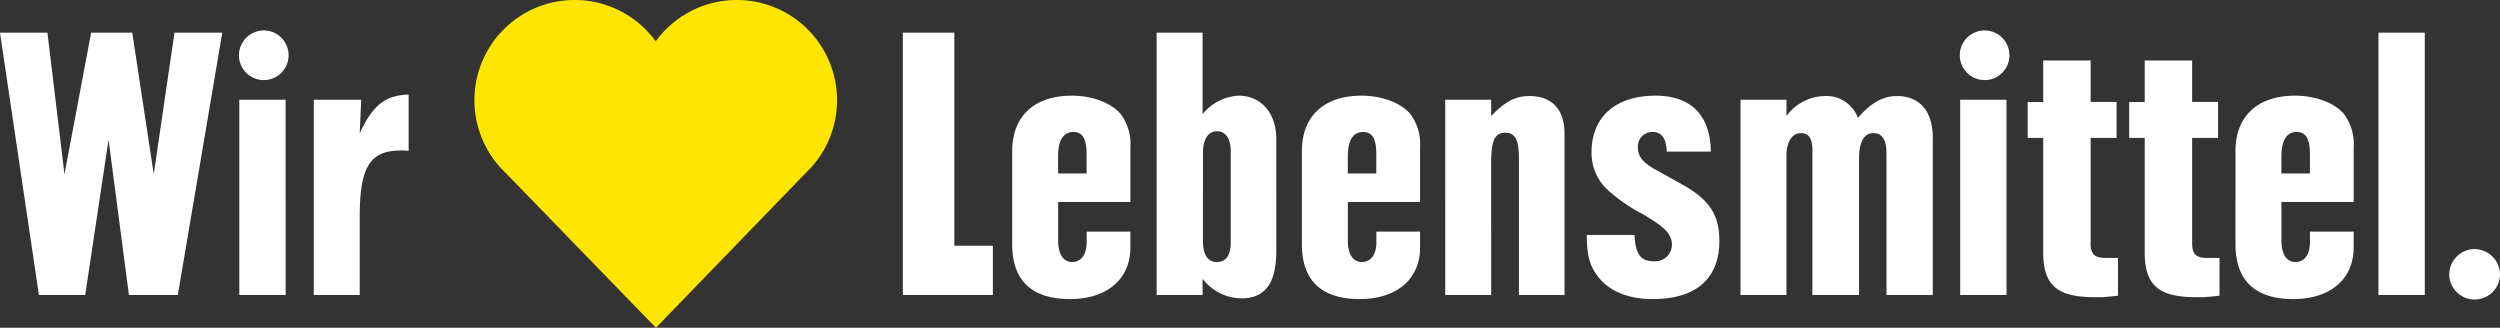
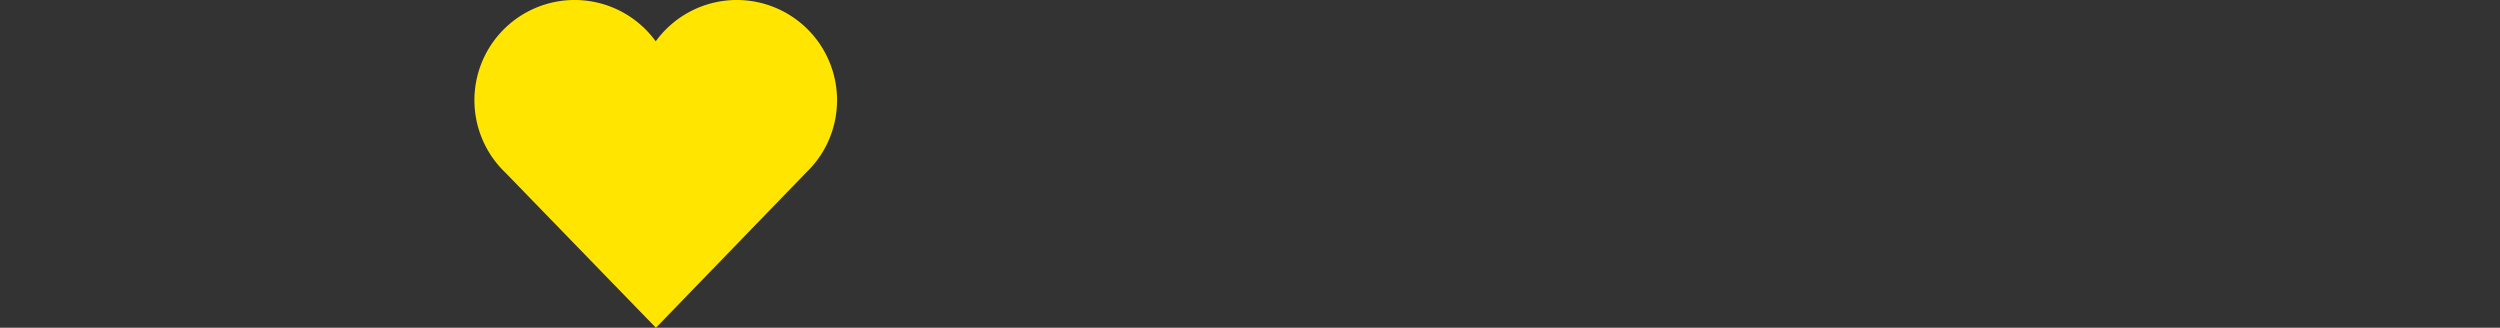
<svg xmlns="http://www.w3.org/2000/svg" width="338.19" height="44.338" viewBox="0 0 338.19 44.338">
  <rect x="0" y="0" width="338.19" height="44.338" fill="#333333" stroke="none" />
  <g transform="translate(-2 -1)">
    <path d="M372.859,14.565A13.559,13.559,0,0,0,348.33,6.59a13.557,13.557,0,1,0-20.308,17.794l20.333,20.954,20.287-20.959a13.522,13.522,0,0,0,4.216-9.814" transform="translate(-257.626)" fill="#ffe500" />
-     <path d="M336.732,51.225a3.467,3.467,0,0,0-3.41,3.508,3.436,3.436,0,0,0,6.868,0,3.476,3.476,0,0,0-3.458-3.508m-12.982,6.214h6.266V21.958h-6.266ZM314.478,41h-3.859V38.7c0-2.154.7-3.309,2.054-3.309,1.255,0,1.805.9,1.805,3.009V41Zm-2.006-10.524c-5.061,0-8.066,2.757-8.066,7.517V50.571c0,4.912,2.656,7.42,7.815,7.42,5.014,0,8.173-2.707,8.173-6.967V48.868h-5.915v1.454c0,1.655-.75,2.655-1.957,2.655s-1.9-1.051-1.9-2.906V44.86h9.775V37.491a6.83,6.83,0,0,0-1.257-4.459c-1.252-1.553-3.855-2.556-6.665-2.556m-13.93,20V36.19h3.507V31.328h-3.507V25.716h-6.418v5.613h-2.1V36.19h2.1V51.626c0,4.51,1.857,6.113,7.017,6.113h.8a2.441,2.441,0,0,0,.6-.05h.2l1.5-.15V52.428H300.6c-1.507,0-2.055-.5-2.055-1.956m-13.732,0V36.19h3.508V31.328h-3.508V25.716h-6.415v5.613h-2.1V36.19h2.1V51.626c0,4.51,1.853,6.113,7.017,6.113h.8a2.416,2.416,0,0,0,.6-.05h.2l1.5-.15V52.428h-1.654c-1.5,0-2.053-.5-2.053-1.956m-17.641,6.967h6.264V31.028h-6.264Zm3.3-35.785a3.358,3.358,0,1,0,3.362,3.359,3.359,3.359,0,0,0-3.362-3.359M258.6,30.527c-1.9,0-3.556.953-5.261,2.955a4.568,4.568,0,0,0-4.56-2.955,6.571,6.571,0,0,0-5.111,2.707V31.028H237.45V57.439h6.214V38.6c0-1.854.752-3.056,1.953-3.056,1.054,0,1.557.7,1.557,2.3v19.6h6.313V38.9c0-2.205.7-3.357,1.955-3.357,1.153,0,1.755.9,1.755,2.755V57.44h6.264V36.19c0-3.608-1.758-5.663-4.863-5.663M229.33,42.354,226.524,40.8c-2.256-1.2-2.957-2-2.957-3.358a1.963,1.963,0,0,1,2-2.056c1.2,0,1.856.9,1.907,2.658h5.961c-.05-4.911-2.705-7.568-7.467-7.568-5.412,0-8.671,2.857-8.671,7.669a6.824,6.824,0,0,0,1.9,4.81,21.6,21.6,0,0,0,5.064,3.559c2.256,1.4,3.91,2.355,3.91,4.109a2.271,2.271,0,0,1-2.459,2.256c-1.7,0-2.5-.9-2.6-3.559h-6.465c.05,2.857.352,3.96,1.353,5.414,1.5,2.1,4.11,3.259,7.568,3.259,5.863,0,9.02-2.757,9.02-7.871,0-3.607-1.4-5.662-5.262-7.767M208.881,30.527c-1.856,0-3.306.751-5.161,2.707V31.028h-6.214V57.439h6.214V39.5c0-2.957.5-4.009,1.9-4.009,1.353,0,1.855.952,1.855,3.457V57.439h6.165v-21.8c0-3.308-1.7-5.112-4.762-5.112M188.185,41h-3.86V38.7c0-2.154.7-3.309,2.056-3.309,1.25,0,1.8.9,1.8,3.009V41Zm-2-10.524c-5.064,0-8.072,2.757-8.072,7.517V50.571c0,4.912,2.659,7.42,7.822,7.42,5.01,0,8.168-2.707,8.168-6.967V48.868h-5.913v1.454c0,1.655-.752,2.655-1.954,2.655s-1.907-1.051-1.907-2.906V44.86H194.1V37.491a6.864,6.864,0,0,0-1.252-4.459c-1.254-1.553-3.859-2.556-6.666-2.556M168.488,50.323c0,1.754-.653,2.655-1.853,2.655-1.256,0-1.906-.95-1.906-2.906V38.244c0-1.853.7-2.955,1.906-2.955,1.151,0,1.853,1,1.853,2.656Zm1.052-19.847a6.721,6.721,0,0,0-4.86,2.506V21.957h-6.215V57.439h6.215v-2.2a6.7,6.7,0,0,0,5.263,2.656c3.207,0,4.708-2.056,4.708-6.415V36.339c0-3.507-2.052-5.863-5.111-5.863M148.994,41h-3.86V38.7c0-2.154.7-3.309,2.056-3.309,1.252,0,1.8.9,1.8,3.008V41Zm-2-10.524c-5.061,0-8.069,2.757-8.069,7.517V50.572c0,4.912,2.655,7.42,7.819,7.42,5.011,0,8.168-2.707,8.168-6.967V48.869h-5.913v1.454c0,1.655-.752,2.655-1.956,2.655s-1.9-1.051-1.9-2.906V44.86h9.773V37.492a6.853,6.853,0,0,0-1.253-4.459c-1.252-1.553-3.859-2.556-6.665-2.556M131.1,21.957h-6.966V57.439h12.179V50.773H131.1ZM50.662,35.539l.2-4.512H44.448V57.439h6.214V46.863c0-6.765,1.4-8.97,5.564-8.97a7.408,7.408,0,0,1,1.052.05V30.325c-3.157.1-4.811,1.4-6.616,5.215m-16.287,21.9h6.264V31.028H34.375Zm3.307-35.785a3.358,3.358,0,1,0,3.359,3.359,3.36,3.36,0,0,0-3.359-3.359M22.8,41.1,19.892,21.957H14.328L10.72,41.1,8.415,21.957H2L7.263,57.439h6.264l3.156-21,2.757,21h6.615l6.013-35.482H25.6Z" transform="translate(0 -16.535)" fill="#fff" />
  </g>
</svg>